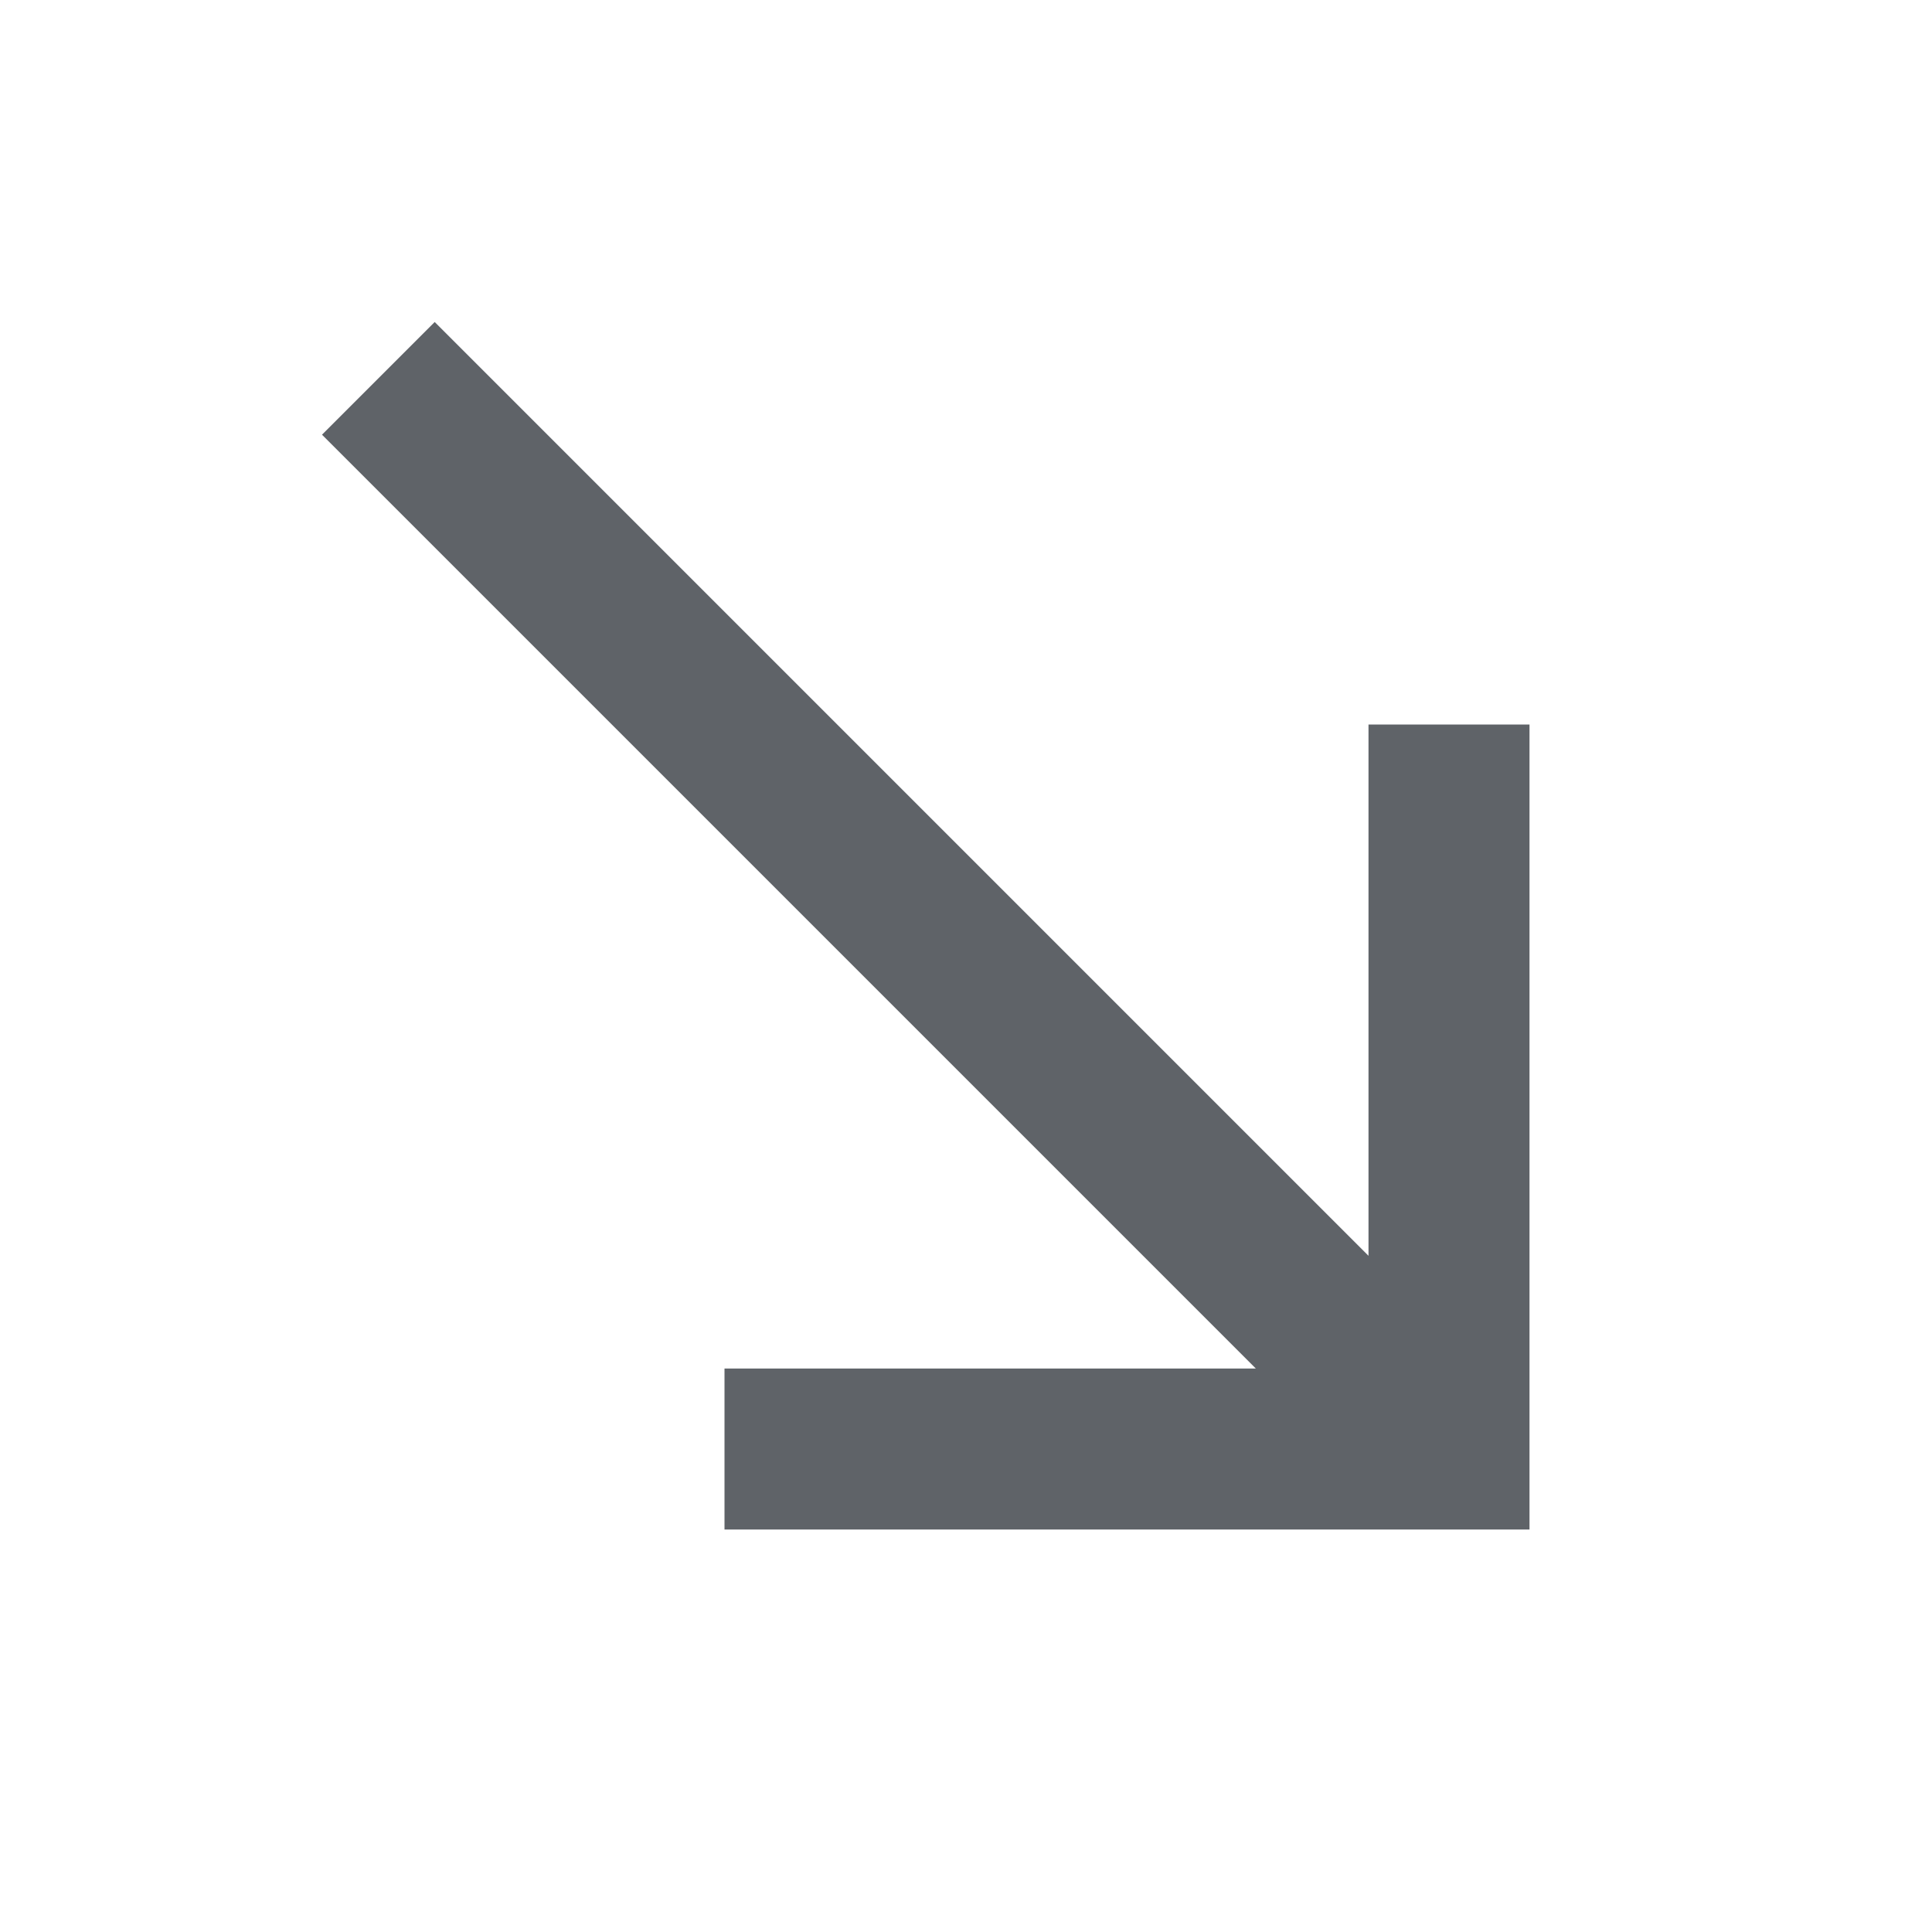
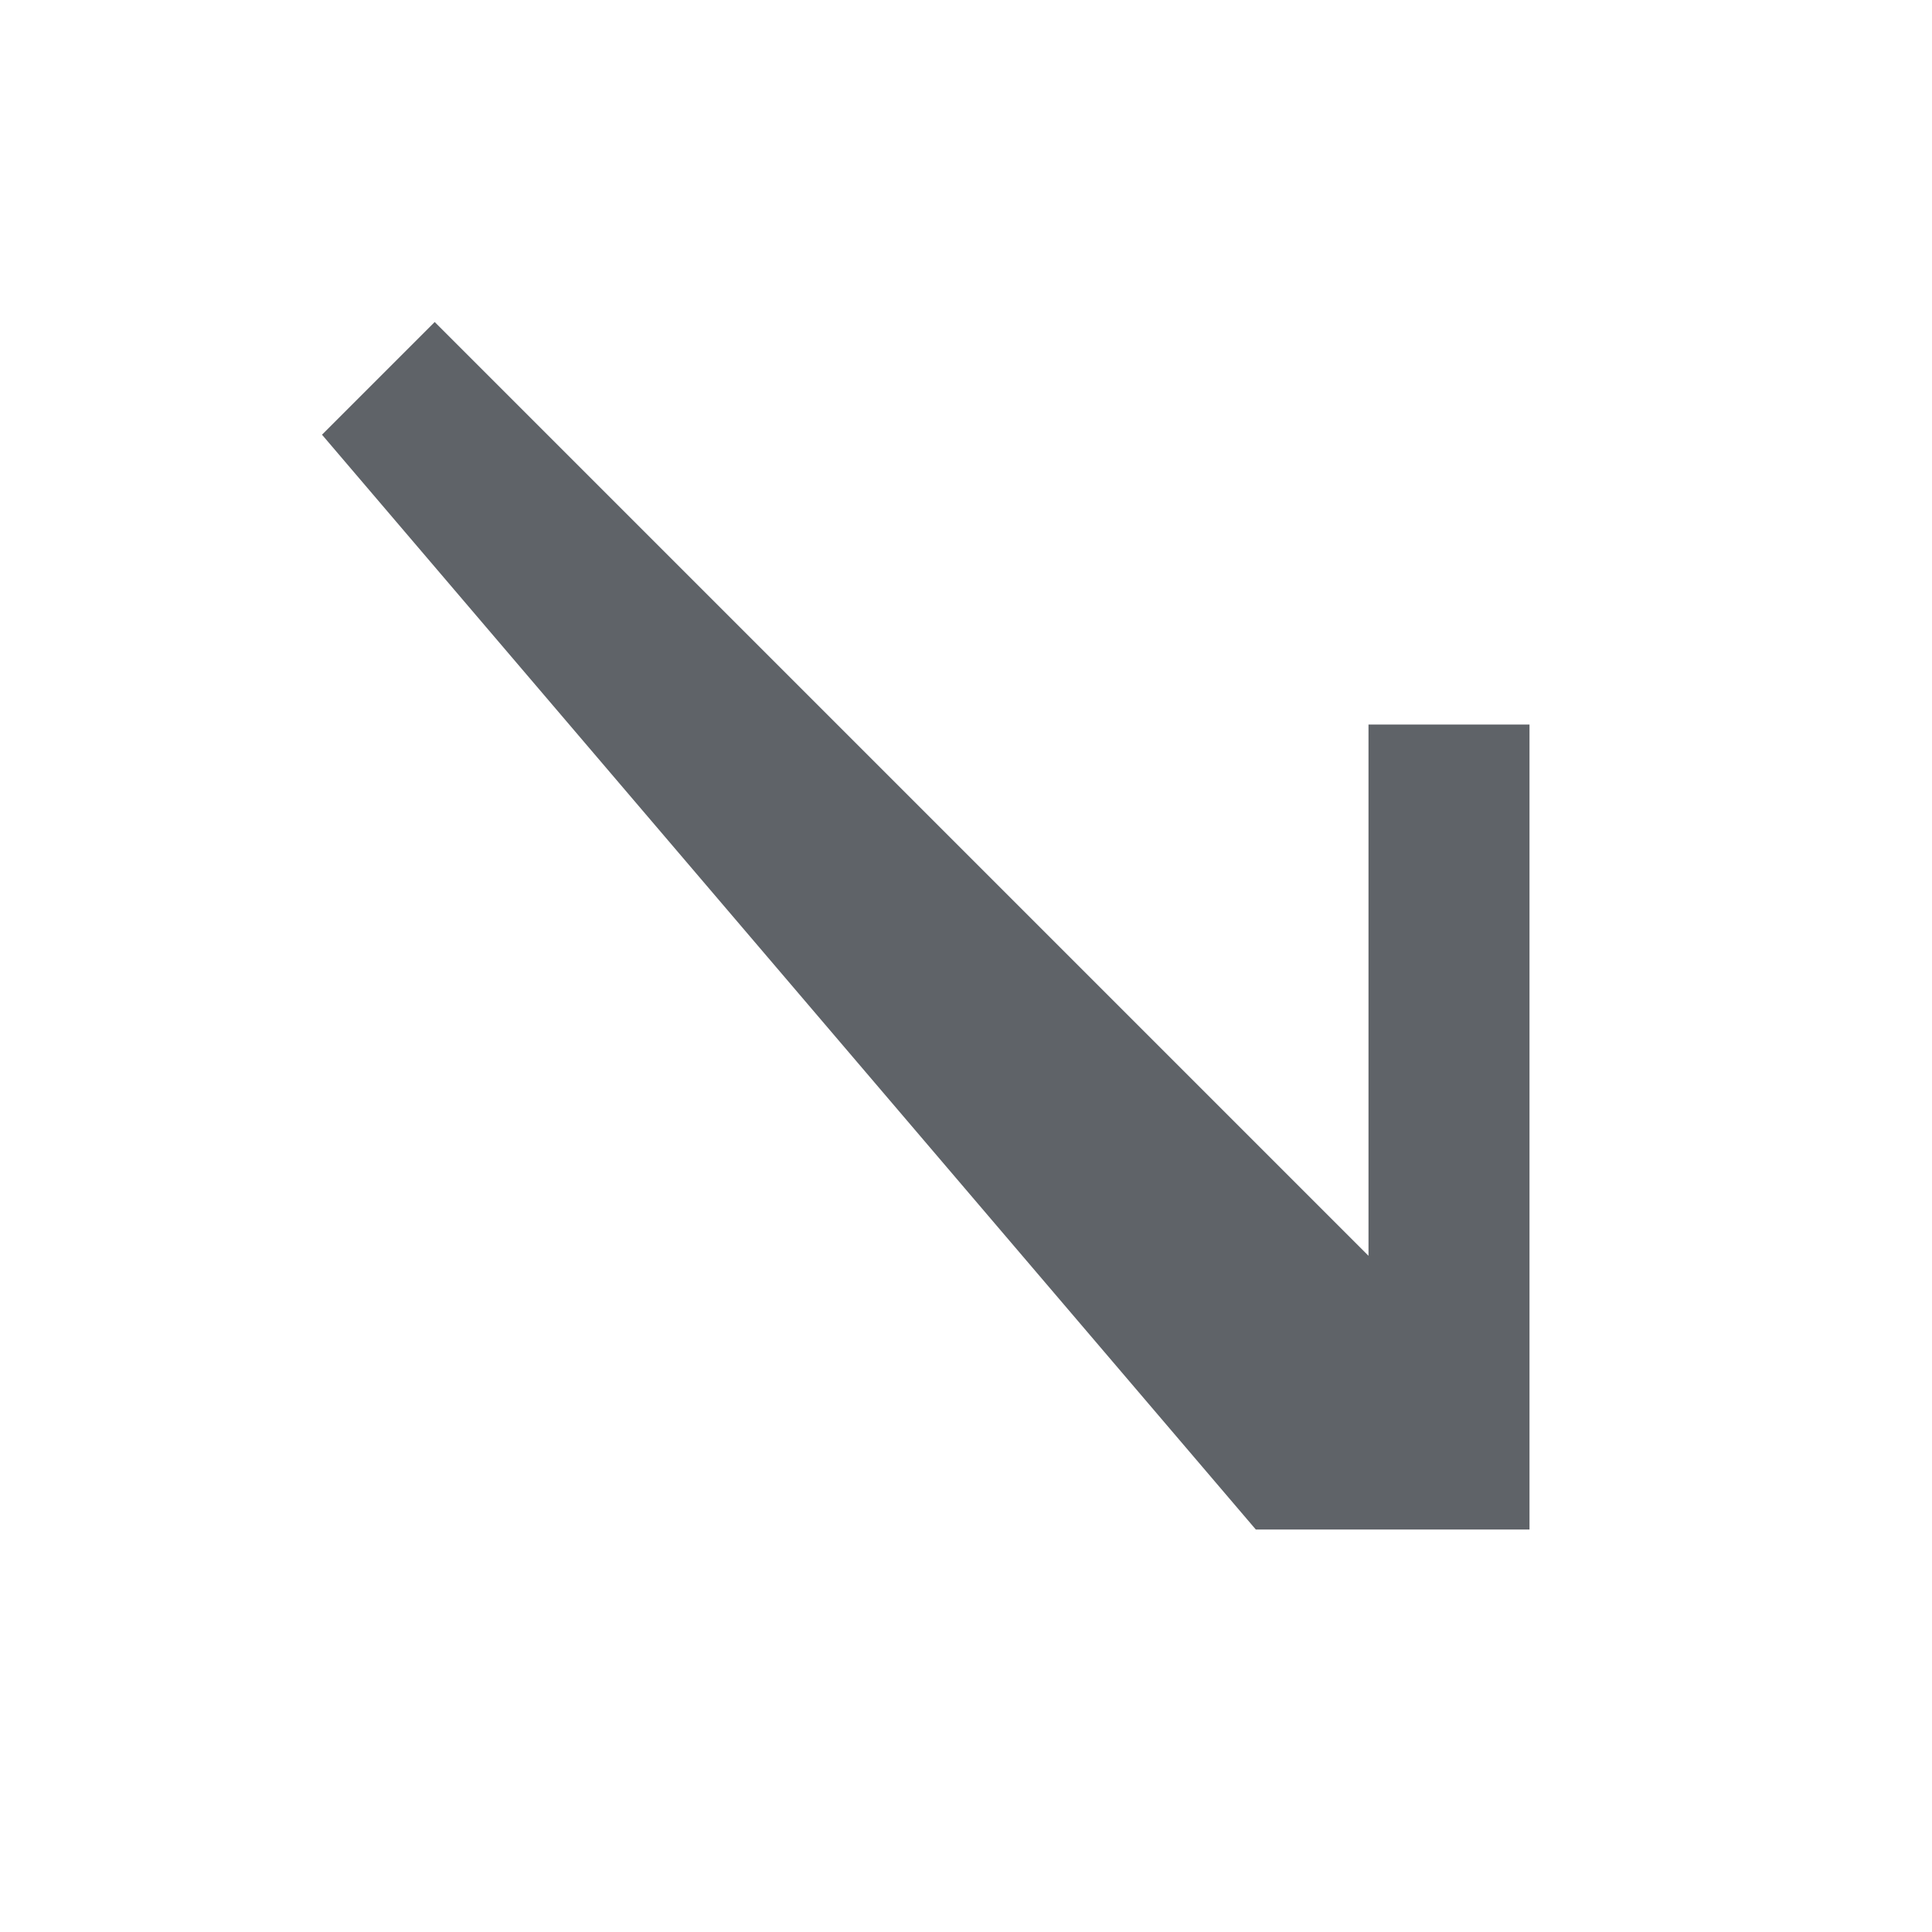
<svg xmlns="http://www.w3.org/2000/svg" height="24px" viewBox="0 -960 960 960" width="24px" fill="#5f6368">
-   <path d="M360-200v-80h264L160-744l56-56 464 464v-264h80v400H360Z" />
+   <path d="M360-200h264L160-744l56-56 464 464v-264h80v400H360Z" />
</svg>